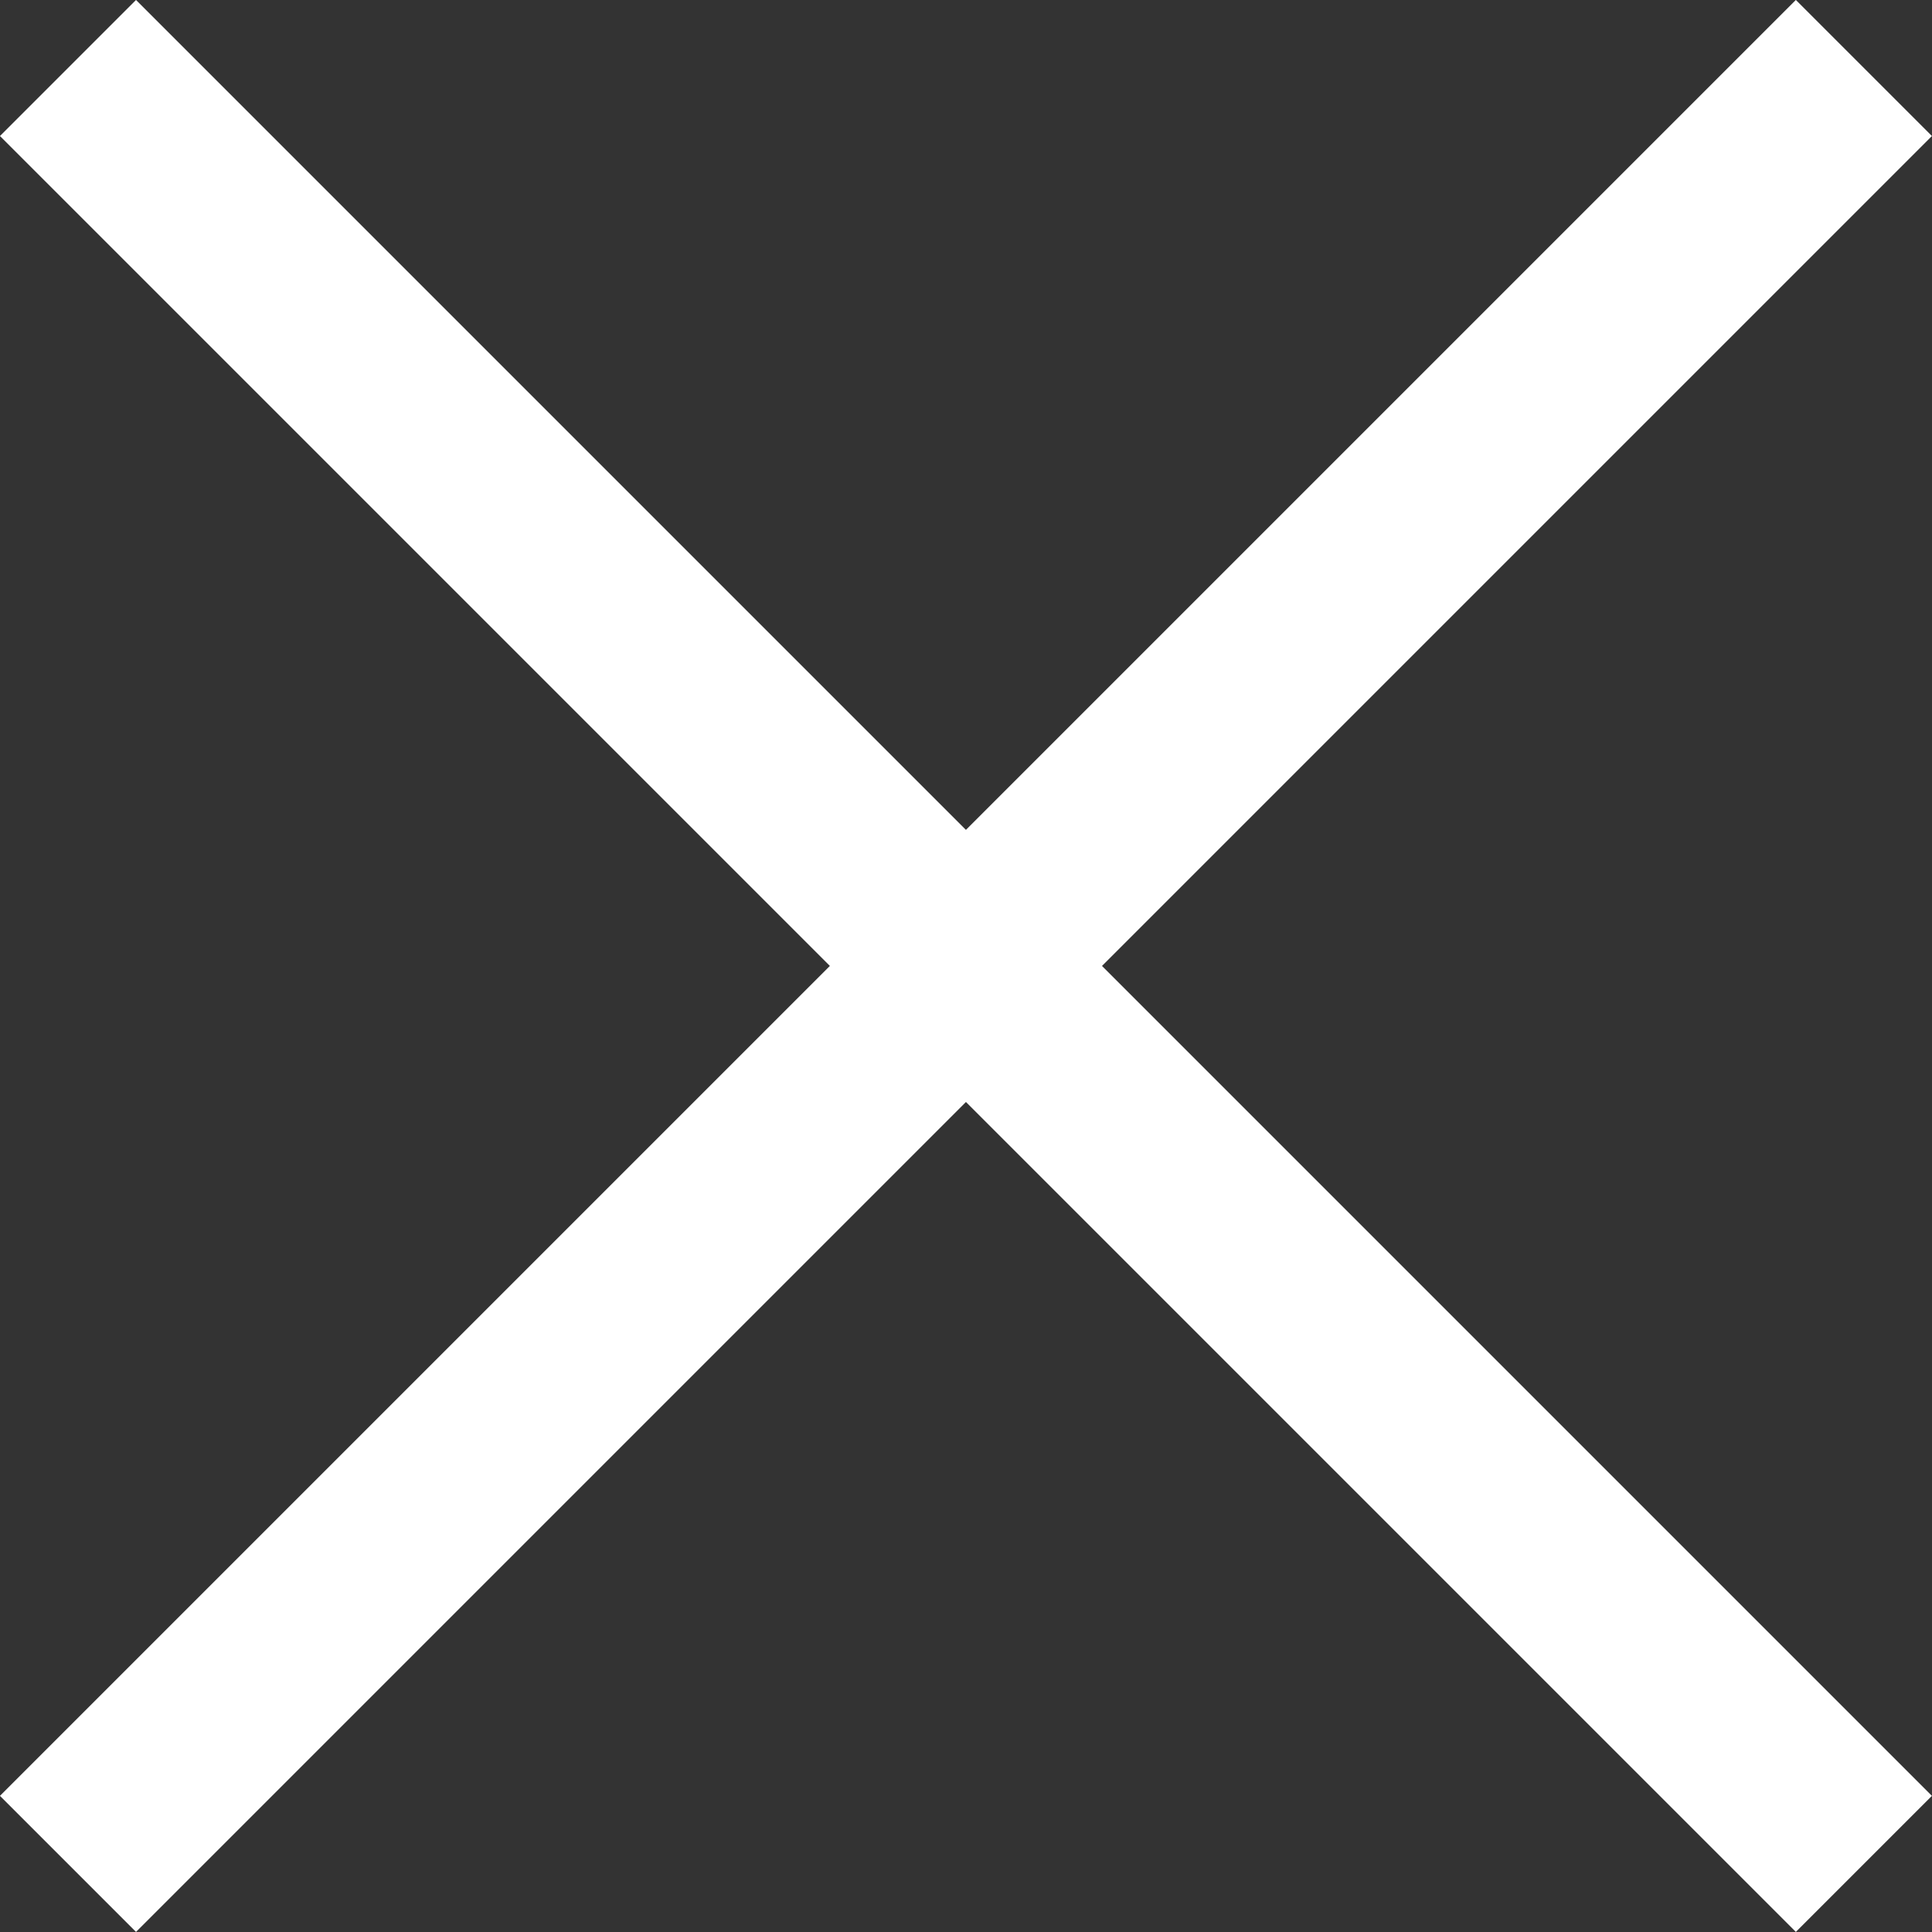
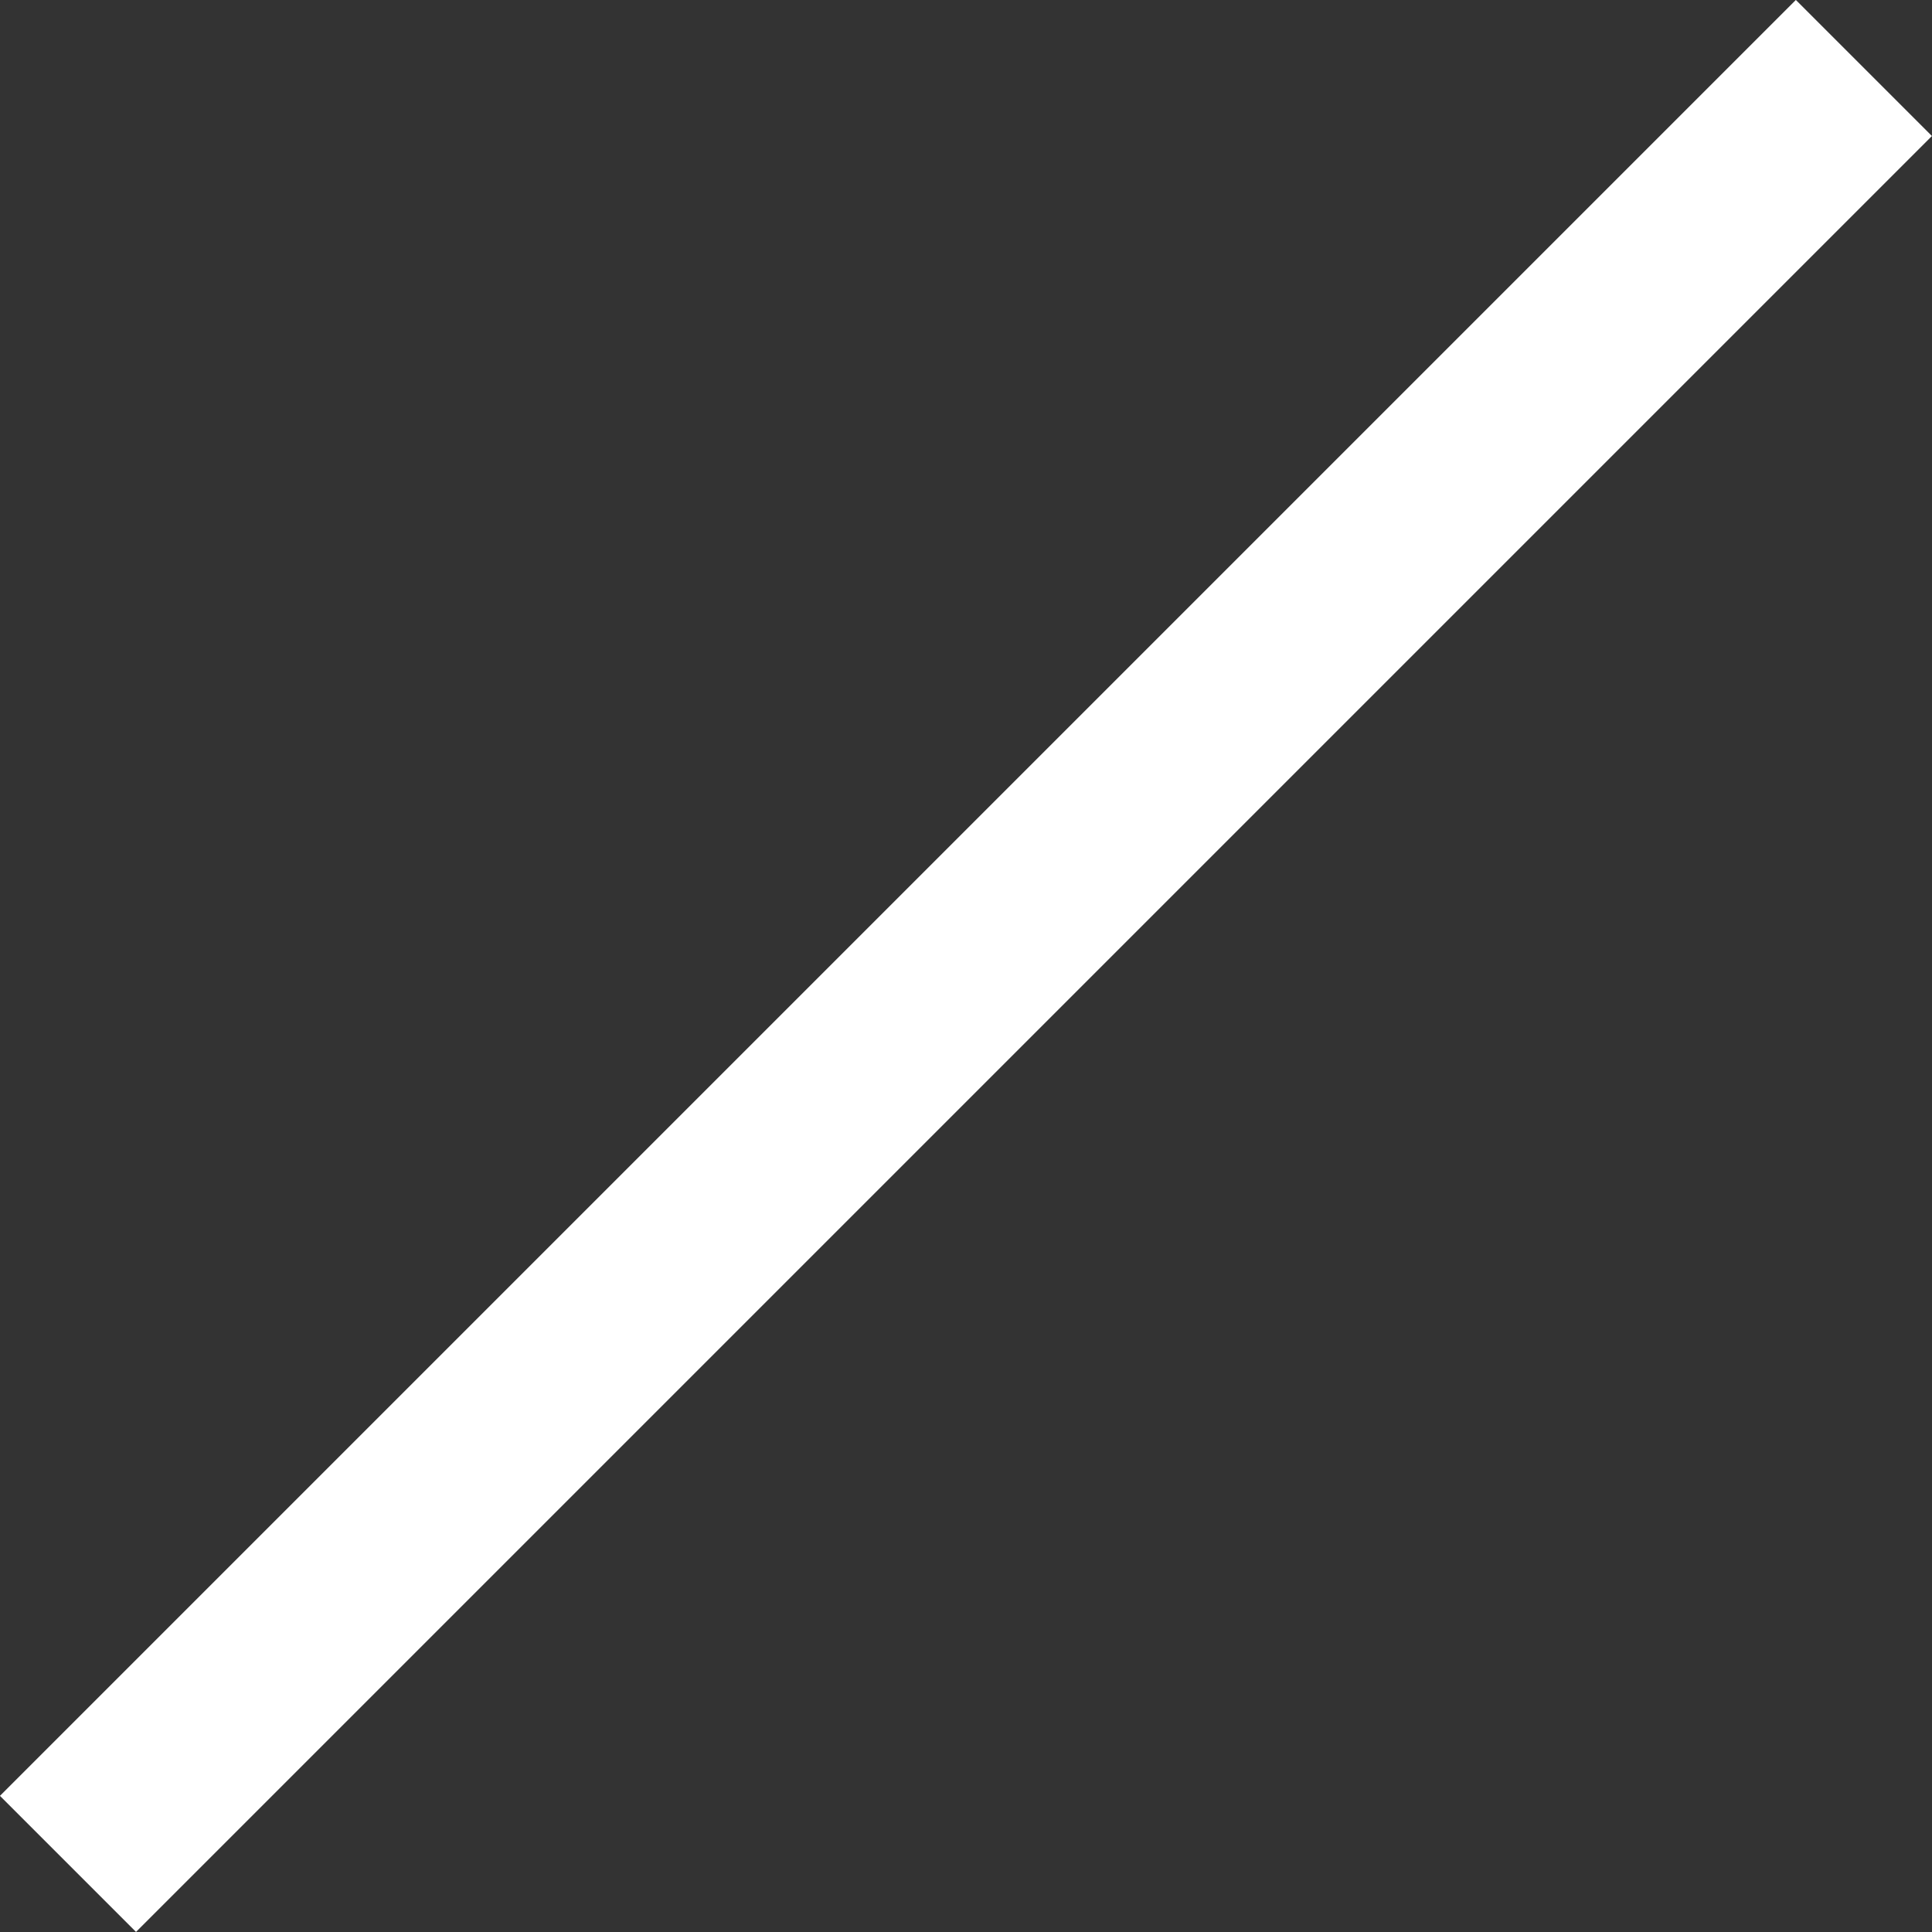
<svg xmlns="http://www.w3.org/2000/svg" width="15.061" height="15.061" viewBox="0 0 15.061 15.061">
  <rect x="0" y="0" width="15.061" height="15.061" fill="#333333" stroke="none" />
  <g id="icon" transform="translate(-1313.97 -18.47)">
-     <line id="線_276" data-name="線 276" x2="14" y2="14" transform="translate(1314.5 19)" fill="none" stroke="#fff" stroke-width="1.5" />
    <line id="線_277" data-name="線 277" y1="14" x2="14" transform="translate(1314.5 19)" fill="none" stroke="#fff" stroke-width="1.5" />
  </g>
</svg>